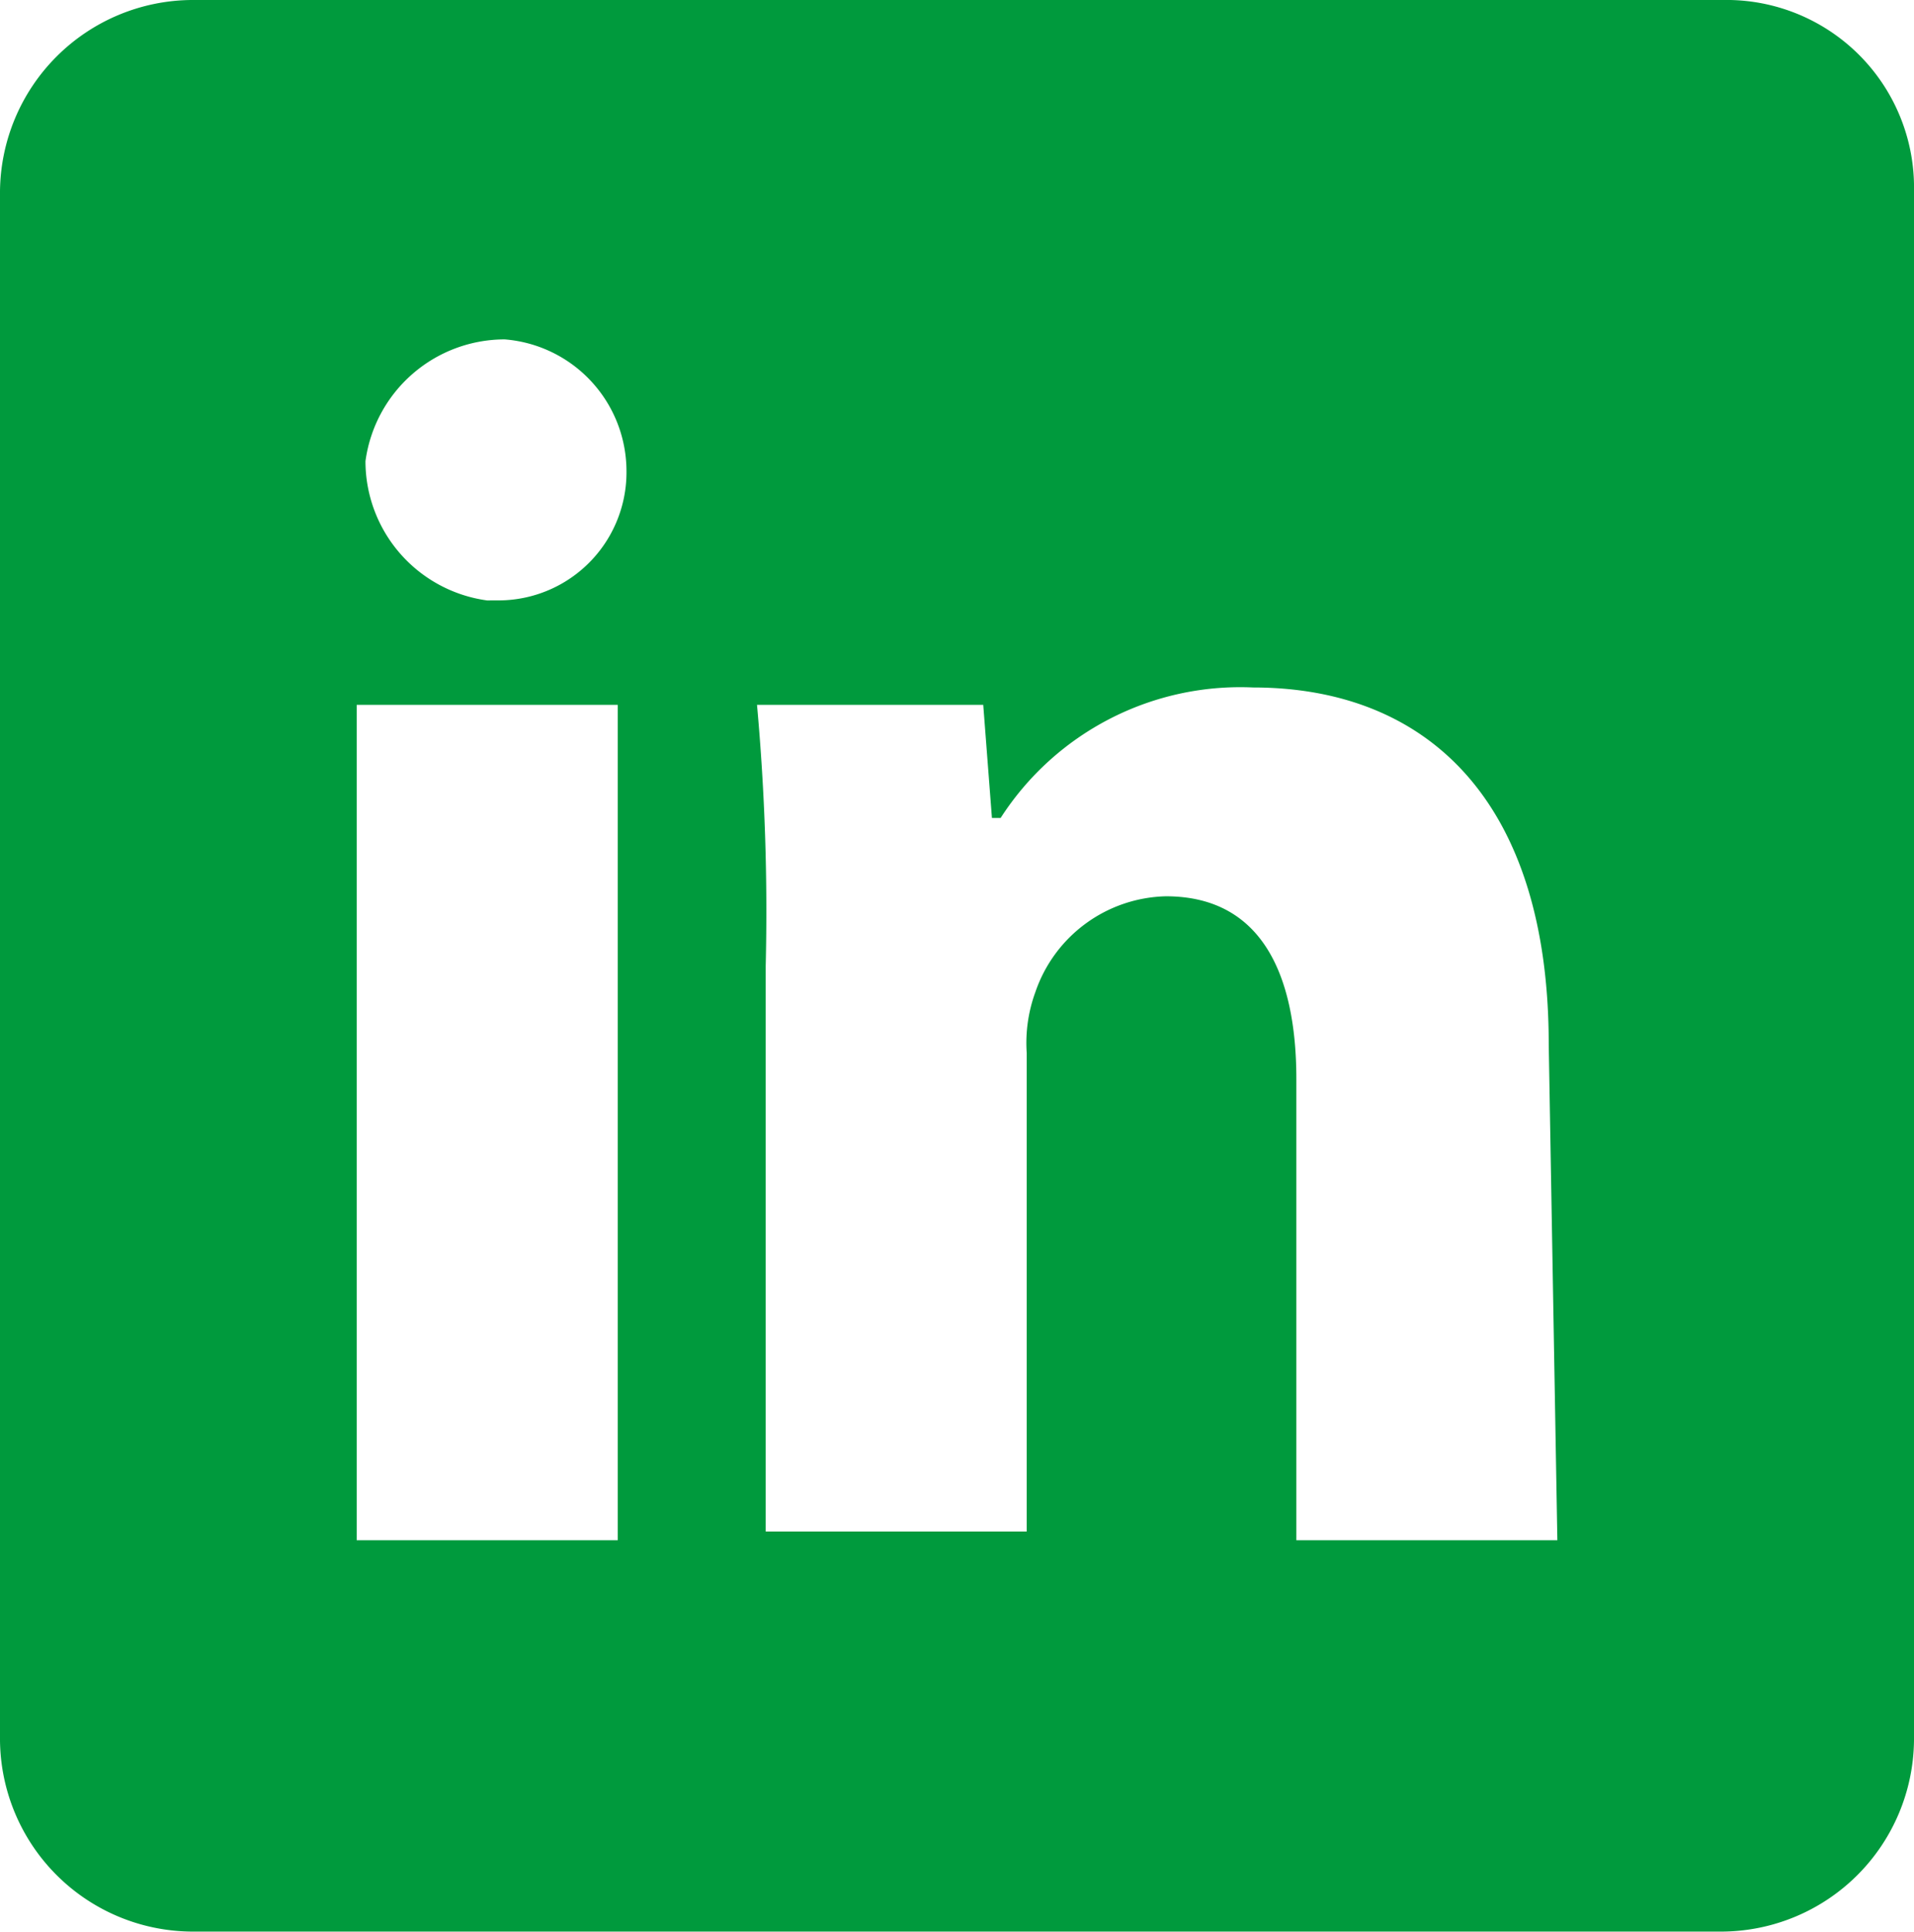
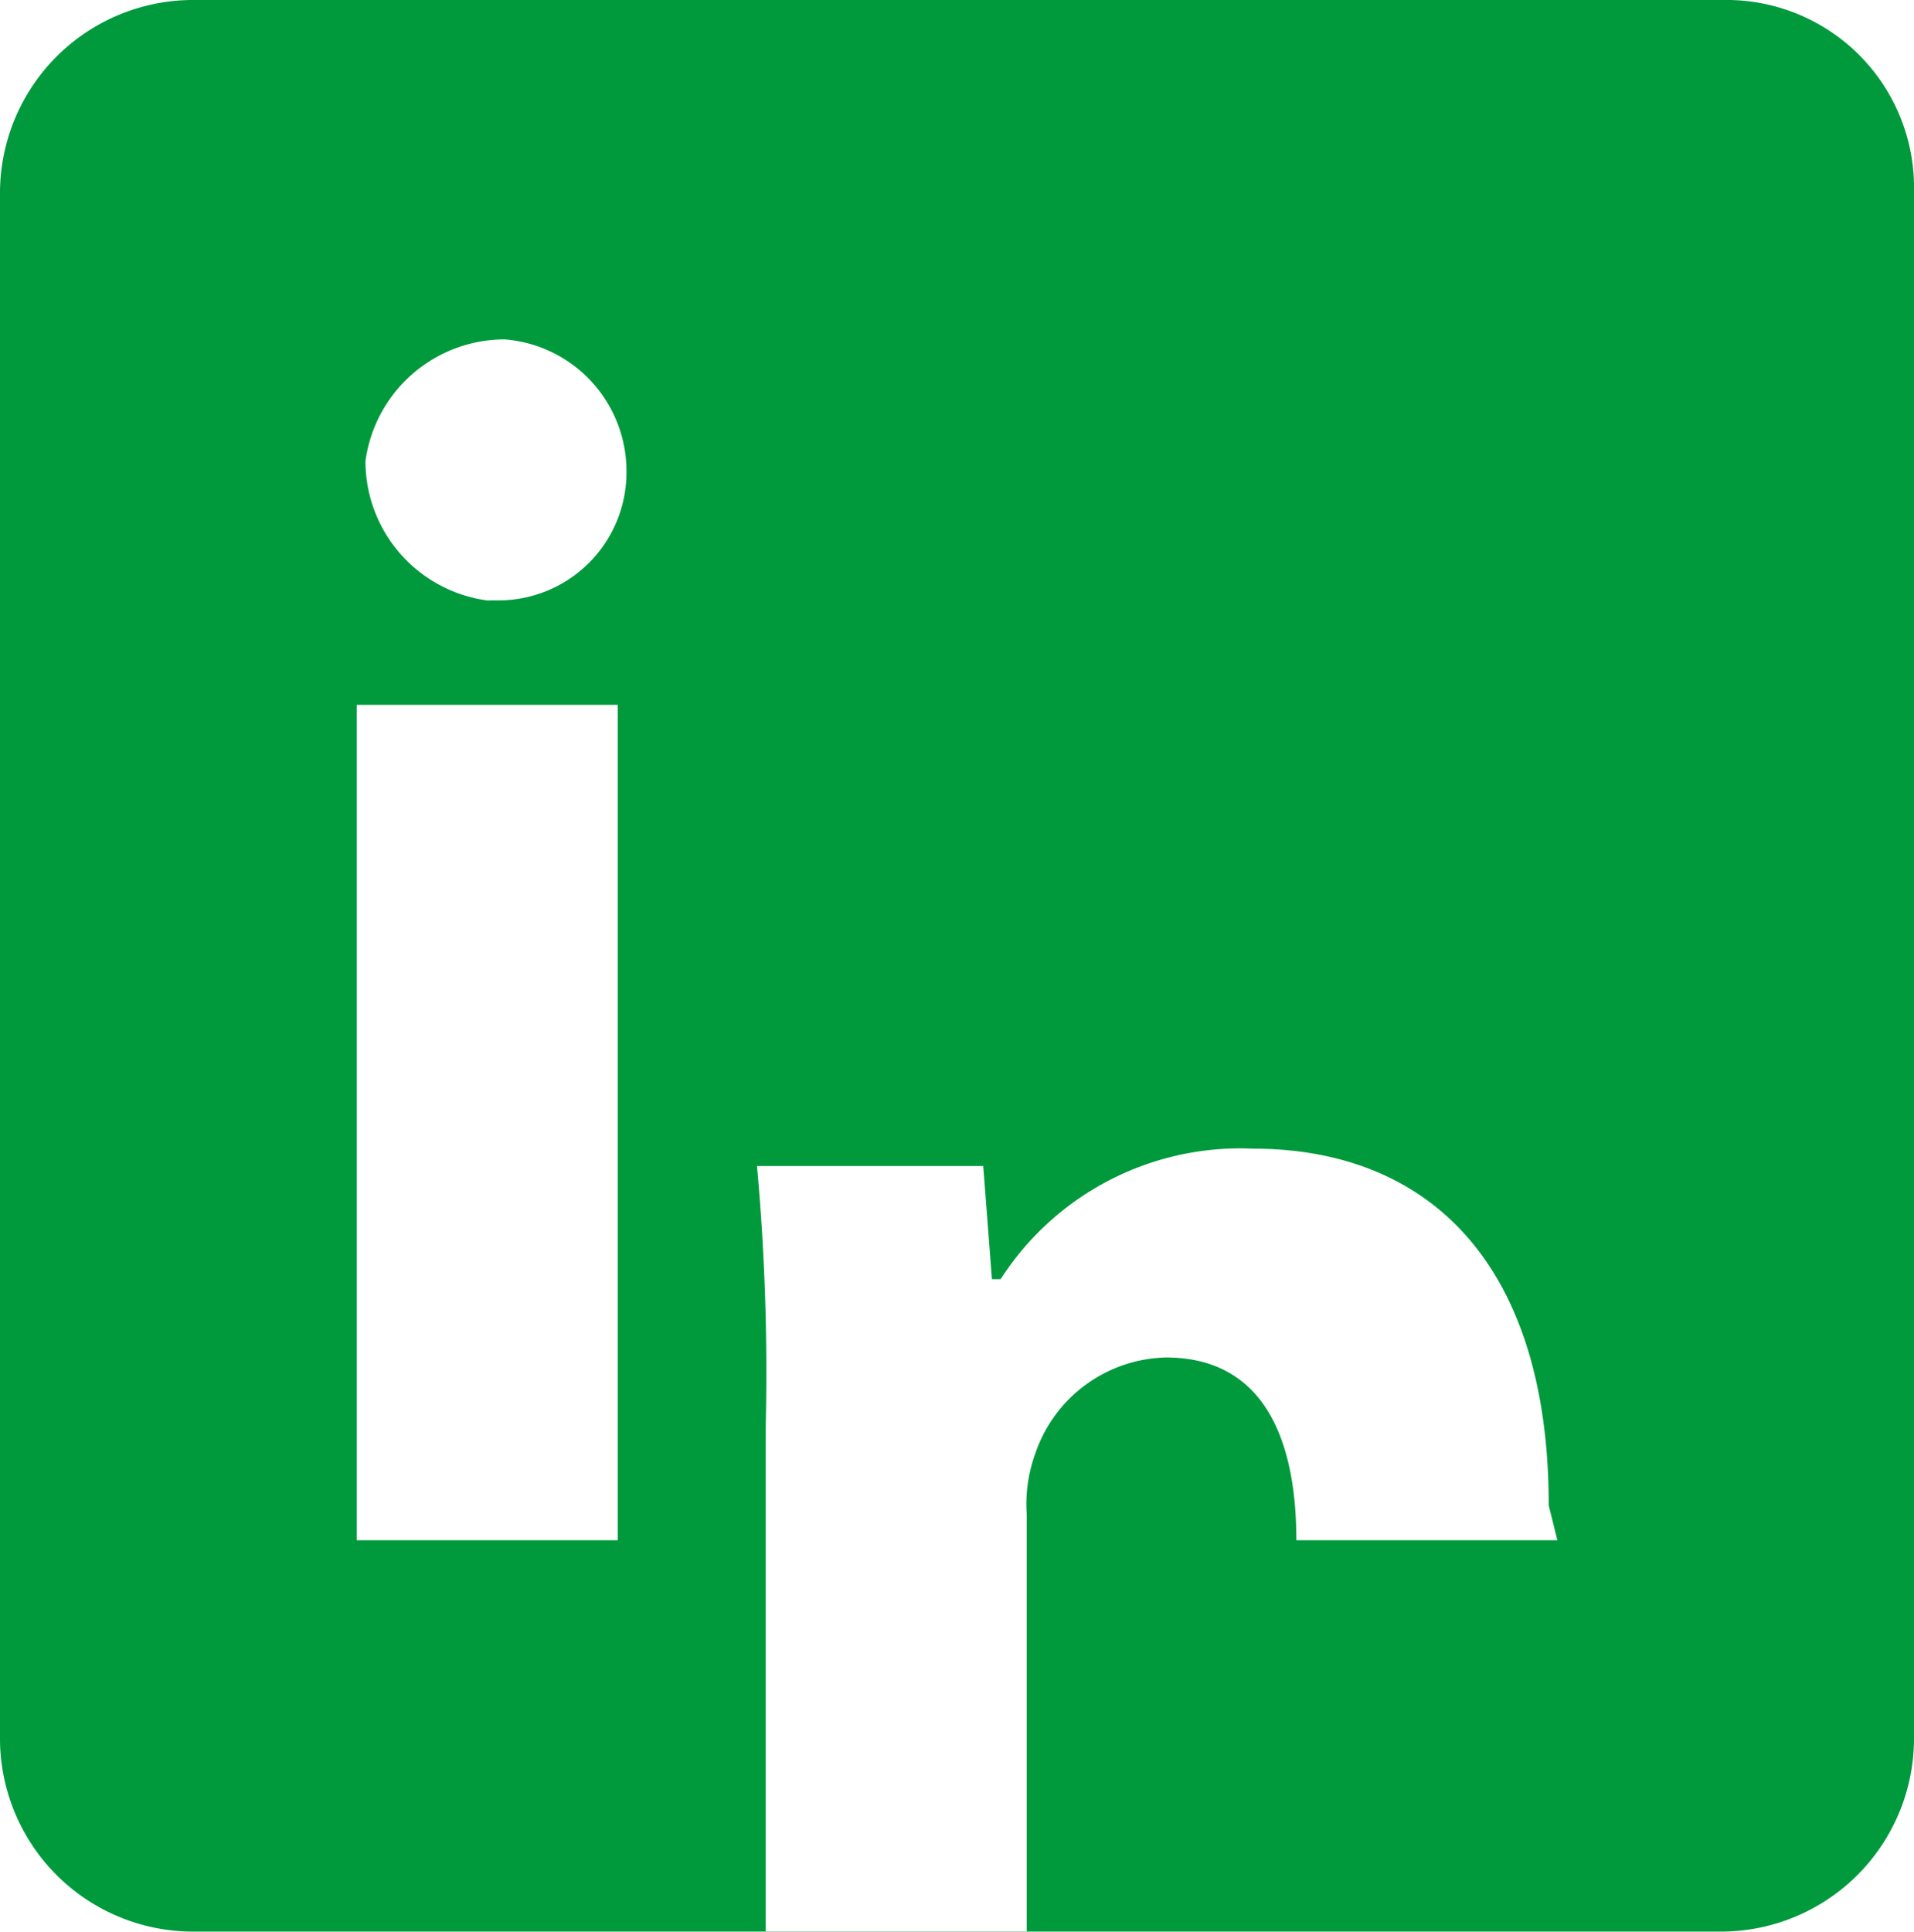
<svg xmlns="http://www.w3.org/2000/svg" width="30.161" height="30.436" viewBox="0 0 30.161 30.436">
-   <path id="Tracé_910" data-name="Tracé 910" d="M158.145-147.049H134.016A3.043,3.043,0,0,0,131-144.033h0v24.4a3.043,3.043,0,0,0,3.016,3.016h24.129a3.043,3.043,0,0,0,3.016-3.016h0v-24.4a2.956,2.956,0,0,0-3.016-3.016Zm-17.411,24.266h-4.113v-13.161h4.113Zm-2.056-14.806a2.216,2.216,0,0,1-1.919-2.194,2.216,2.216,0,0,1,2.194-1.919,2.084,2.084,0,0,1,1.919,2.056,2.019,2.019,0,0,1-2.056,2.056Zm16.863,14.806h-4.113v-7.266c0-1.645-.548-2.879-2.056-2.879a2.228,2.228,0,0,0-2.056,1.508,2.333,2.333,0,0,0-.137.96v7.54h-4.113v-8.911a36.02,36.02,0,0,0-.137-4.113h3.565l.137,1.782h.137a4.491,4.491,0,0,1,3.976-2.056c2.742,0,4.661,1.782,4.661,5.621Z" transform="translate(-131 147.049)" fill="#009a3d" />
+   <path id="Tracé_910" data-name="Tracé 910" d="M158.145-147.049H134.016A3.043,3.043,0,0,0,131-144.033h0v24.4a3.043,3.043,0,0,0,3.016,3.016h24.129a3.043,3.043,0,0,0,3.016-3.016h0v-24.4a2.956,2.956,0,0,0-3.016-3.016Zm-17.411,24.266h-4.113v-13.161h4.113Zm-2.056-14.806a2.216,2.216,0,0,1-1.919-2.194,2.216,2.216,0,0,1,2.194-1.919,2.084,2.084,0,0,1,1.919,2.056,2.019,2.019,0,0,1-2.056,2.056Zm16.863,14.806h-4.113c0-1.645-.548-2.879-2.056-2.879a2.228,2.228,0,0,0-2.056,1.508,2.333,2.333,0,0,0-.137.96v7.54h-4.113v-8.911a36.02,36.02,0,0,0-.137-4.113h3.565l.137,1.782h.137a4.491,4.491,0,0,1,3.976-2.056c2.742,0,4.661,1.782,4.661,5.621Z" transform="translate(-131 147.049)" fill="#009a3d" />
</svg>